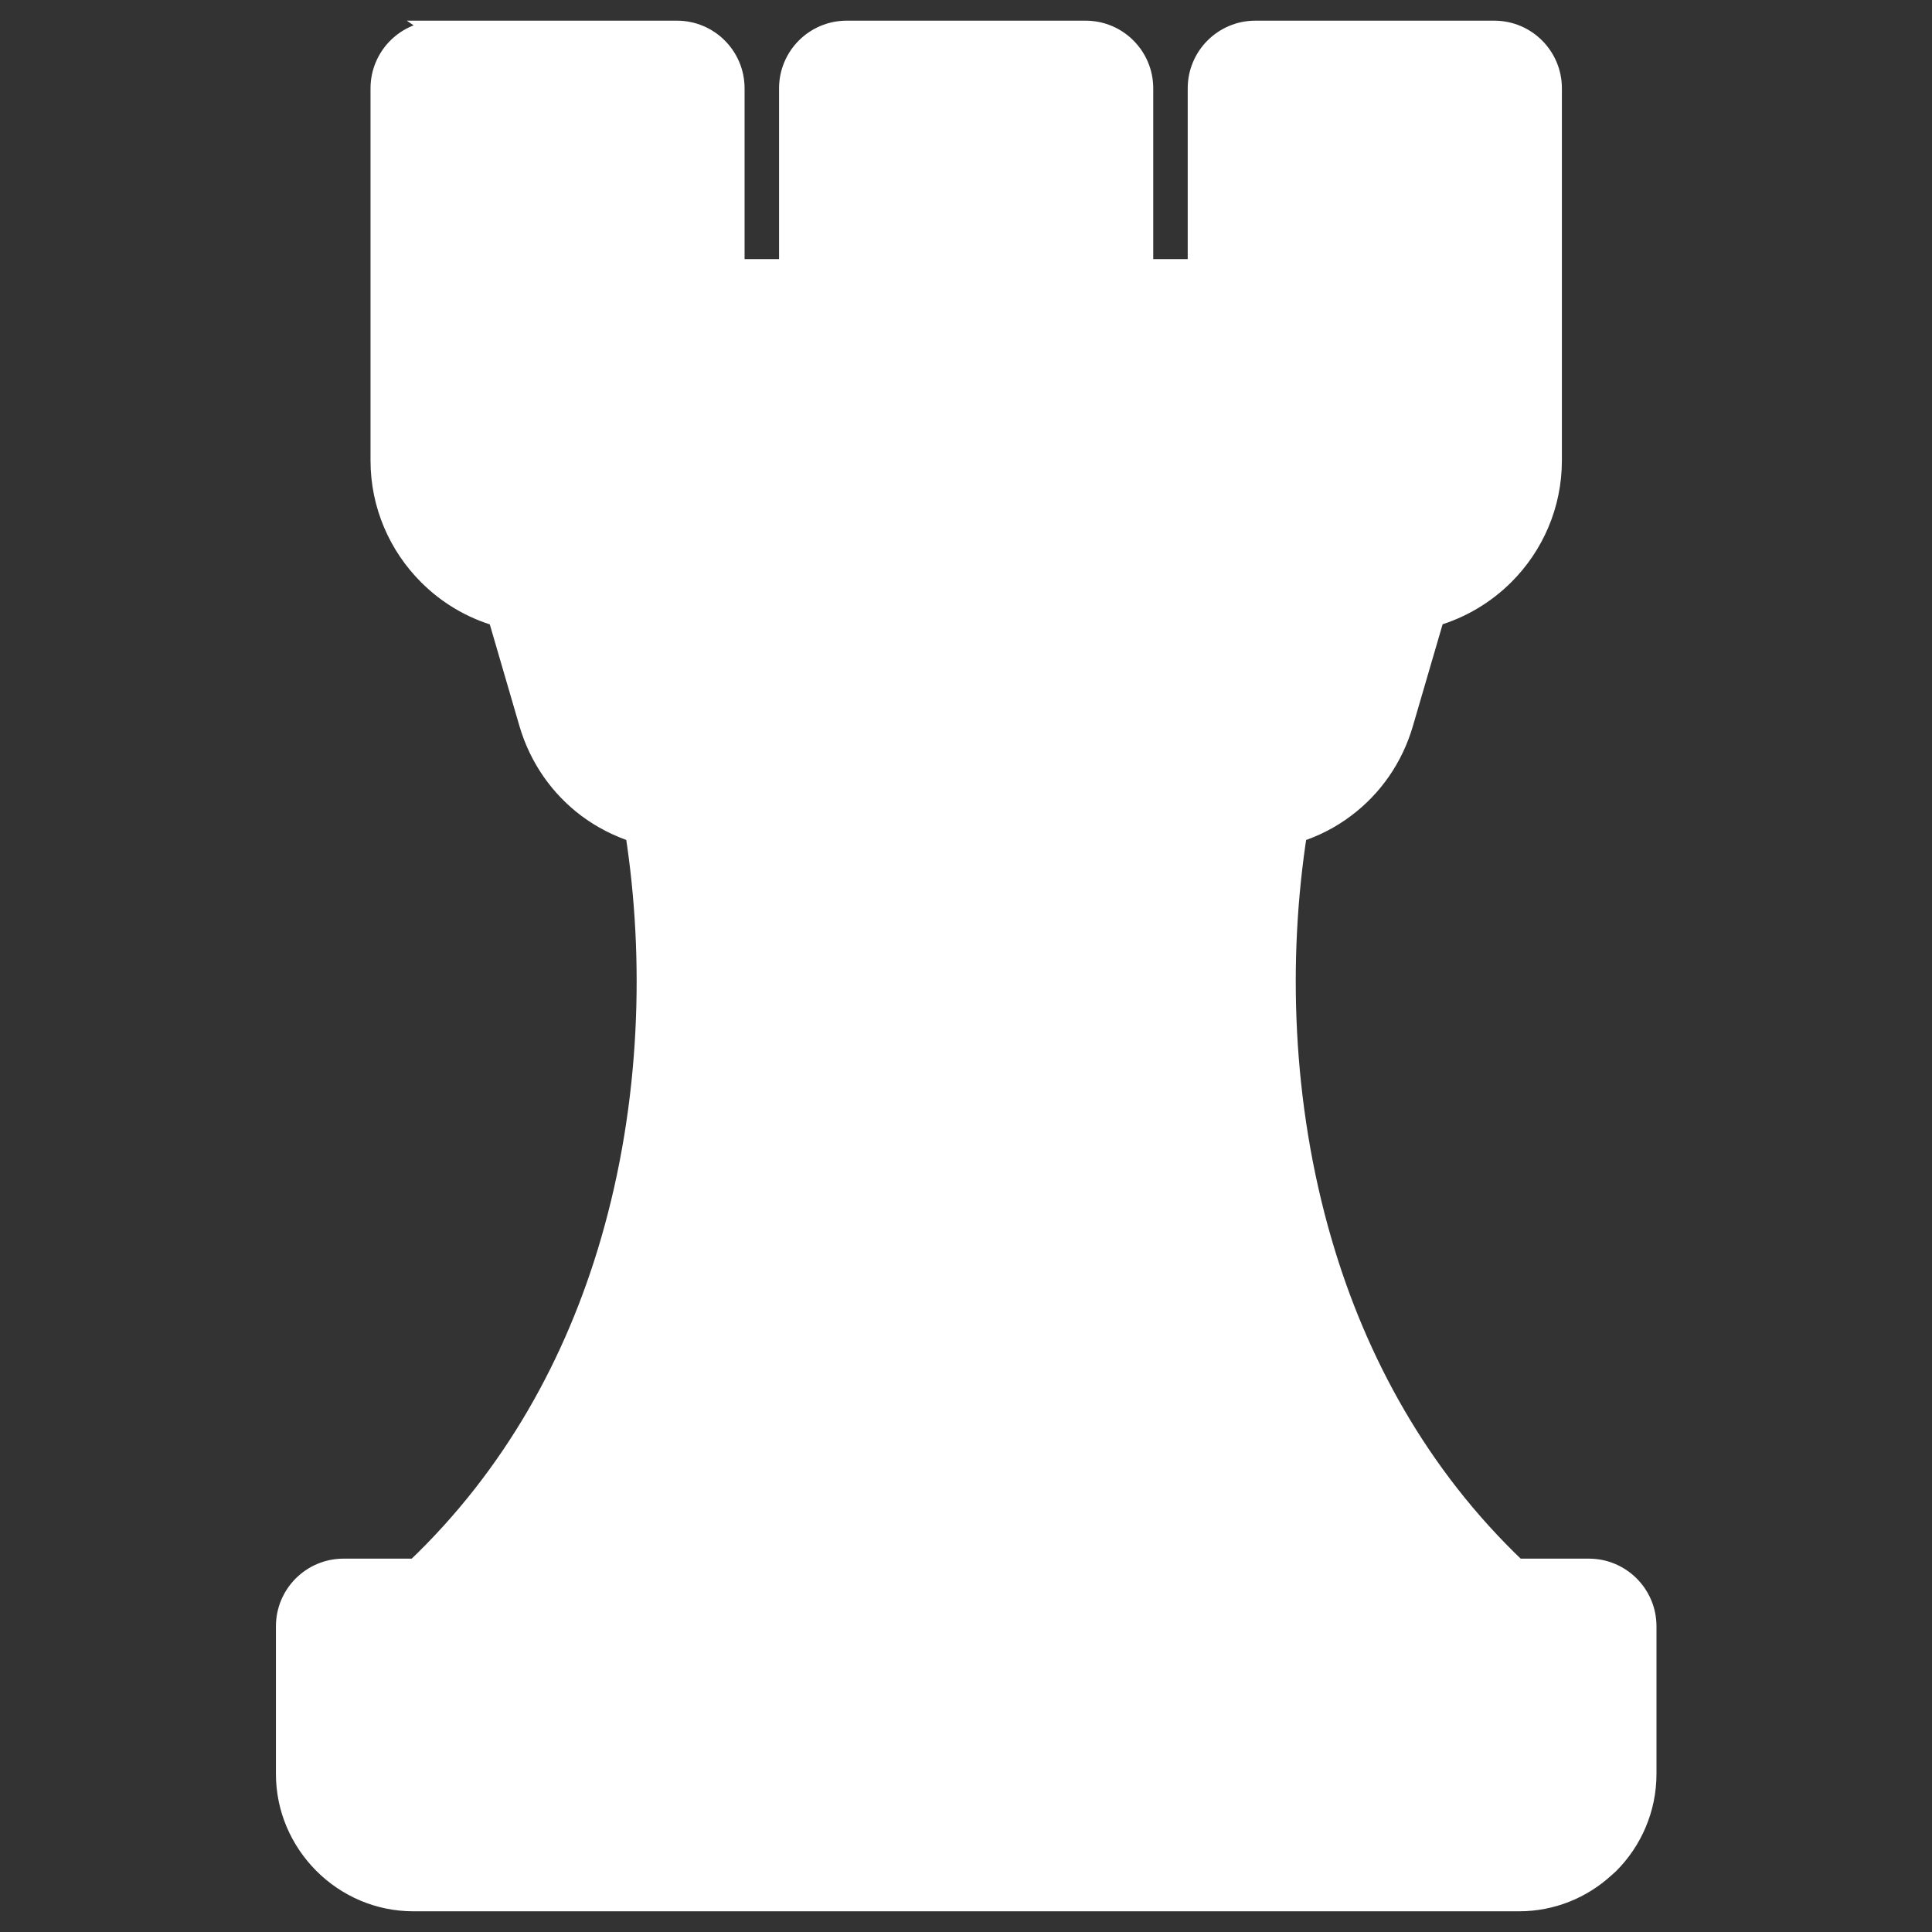
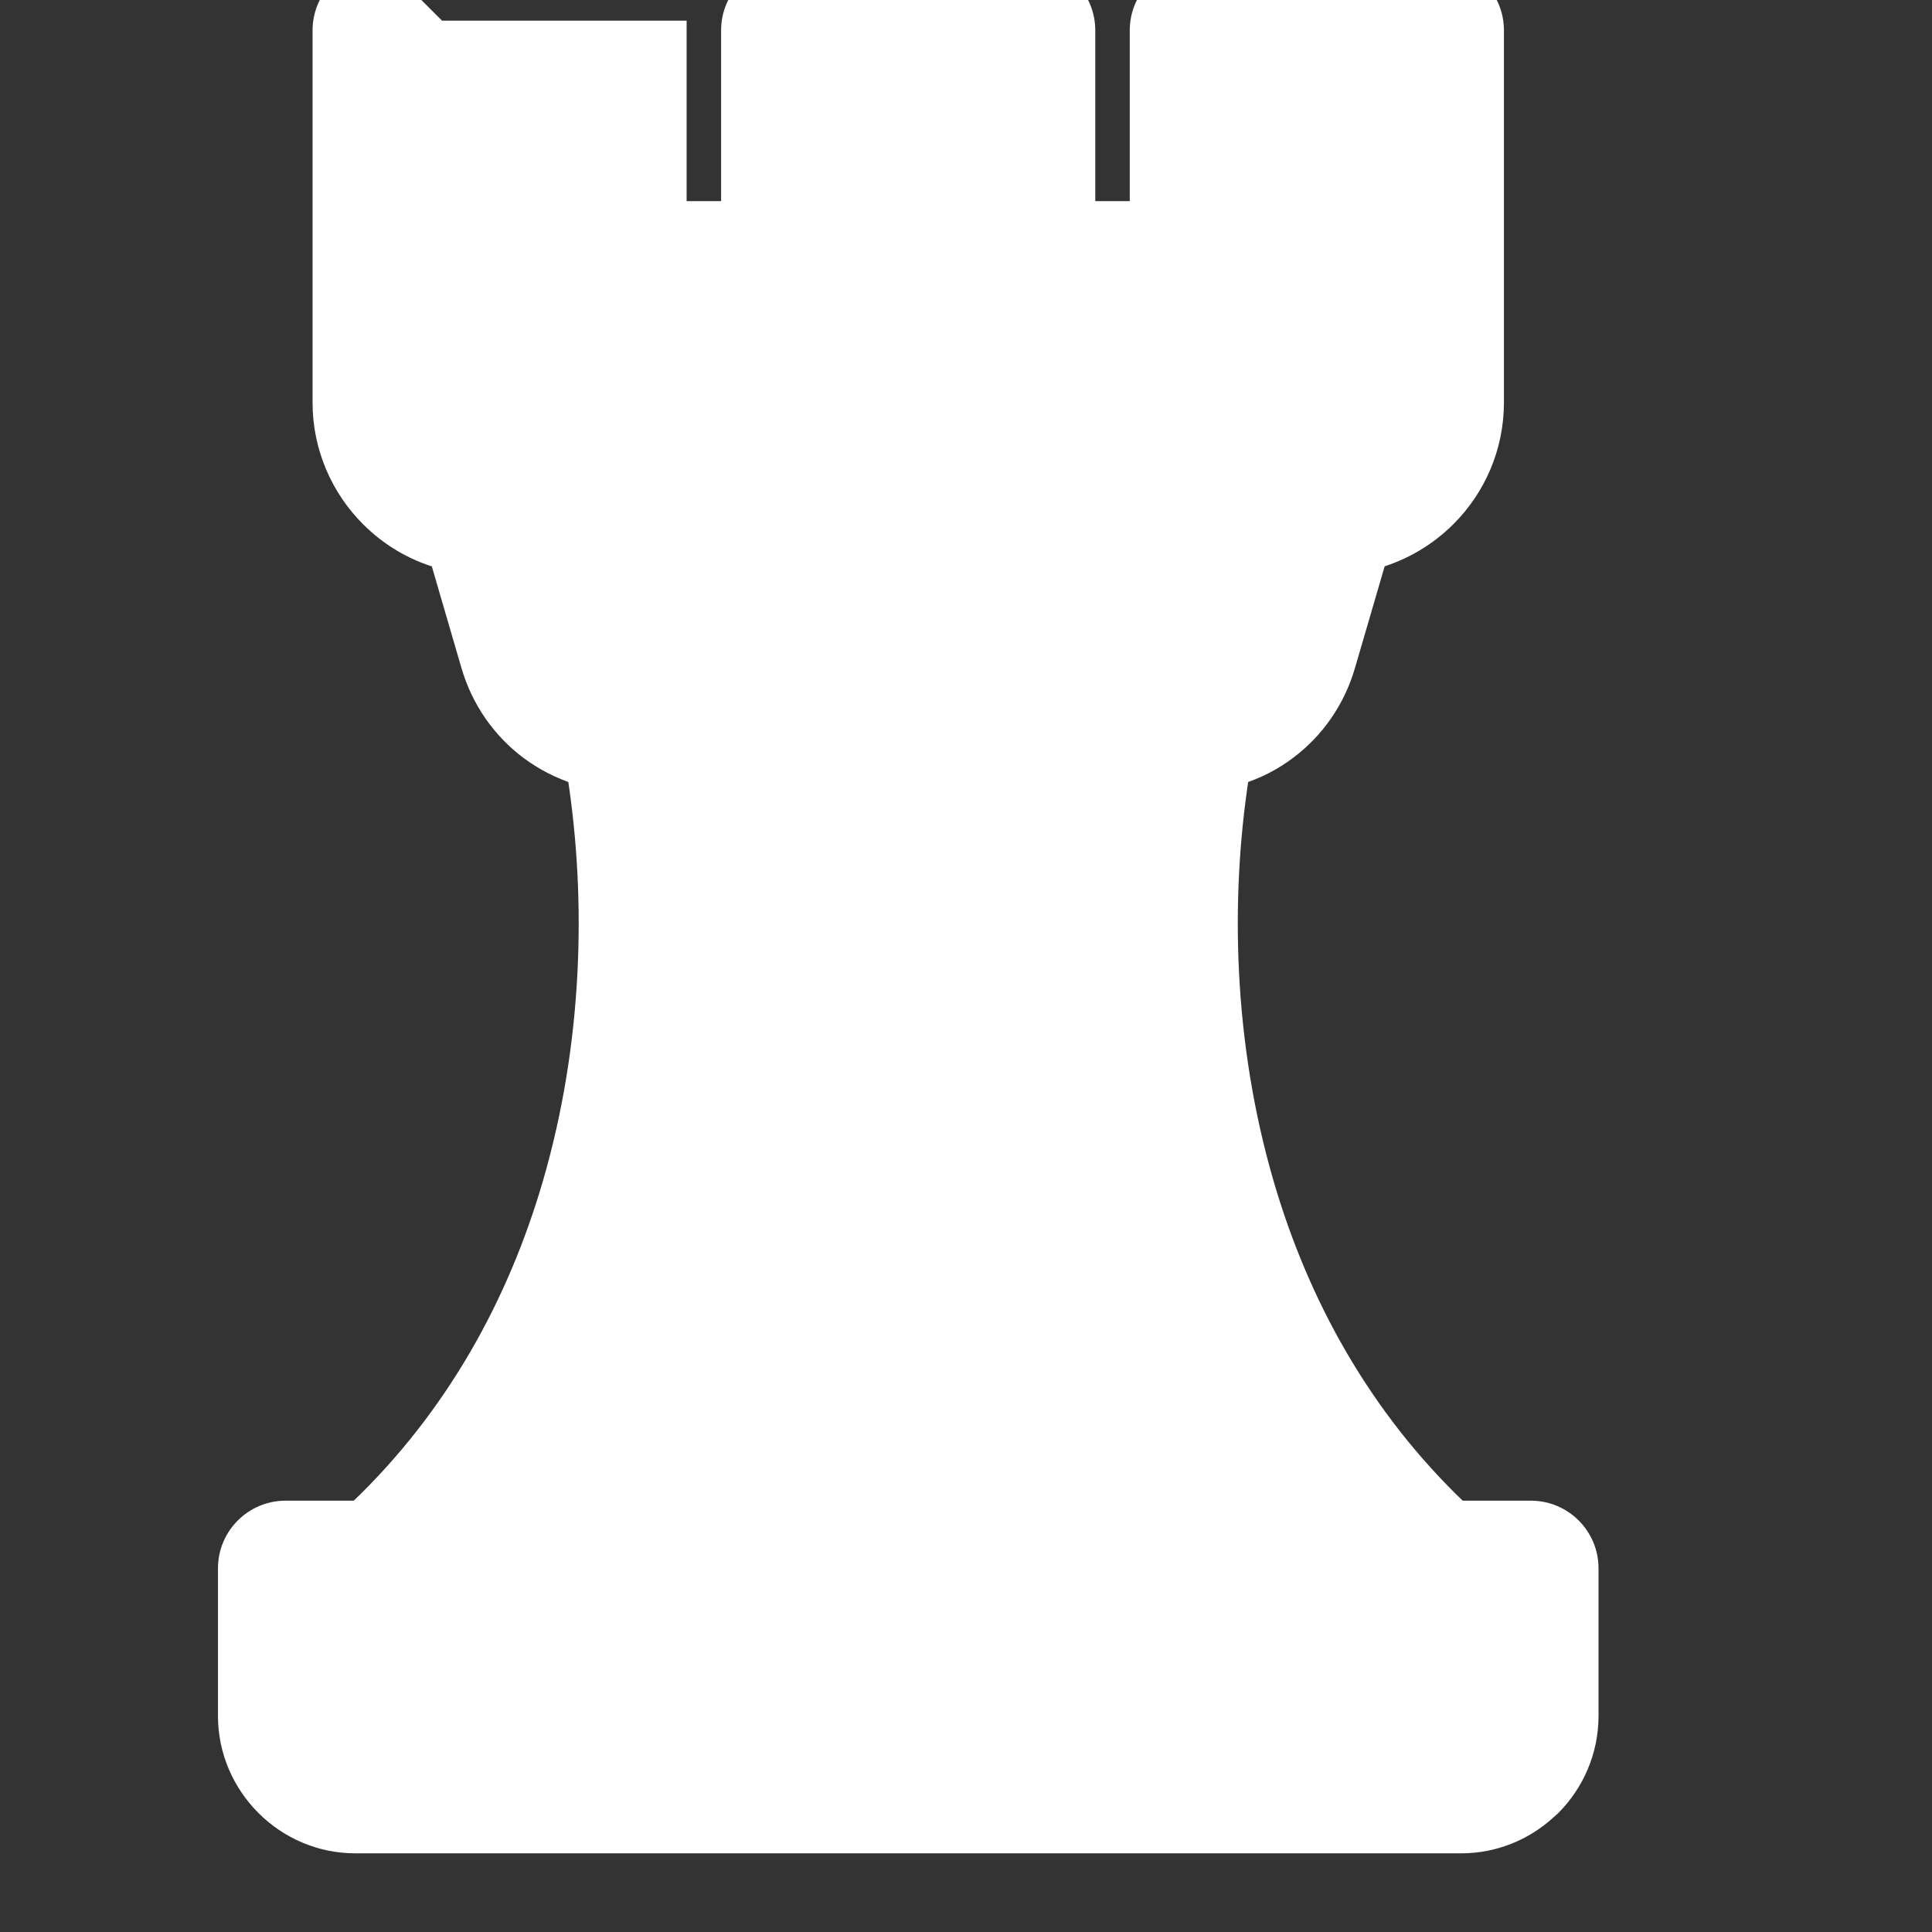
<svg xmlns="http://www.w3.org/2000/svg" viewBox="0 0 100 100" fill-rule="evenodd">
  <rect x="0" y="0" width="100" height="100" fill="#333333" stroke="none" />
-   <path d="m22.672 1.57h12.367c1.656 0 3 1.344 3 3v9.34h2.785v-9.34c0-1.656 1.344-3 3-3h12.367c1.656 0 3 1.344 3 3v9.34h2.785v-9.34c0-1.656 1.344-3 3-3h12.367c1.656 0 3 1.344 3 3v19.262c0 2.32-0.945 4.422-2.465 5.941-0.988 0.988-2.231 1.738-3.613 2.141l-1.613 5.523c-0.527 1.812-1.602 3.324-3.019 4.387-0.742 0.562-1.582 0.992-2.477 1.277-1.004 6.457-0.816 13.98 1.293 21.199 1.793 6.141 4.996 12.059 10.059 16.875h3.731c1.656 0 3 1.344 3 3v7.644c0 1.816-0.742 3.473-1.938 4.672l-0.227 0.203c-1.172 1.074-2.734 1.734-4.441 1.734h-57.242c-1.812 0-3.461-0.742-4.664-1.945-1.199-1.203-1.945-2.852-1.945-4.664v-7.644c0-1.656 1.344-3 3-3h3.731c5.062-4.816 8.266-10.734 10.059-16.875 2.109-7.219 2.297-14.738 1.293-21.199-0.895-0.289-1.73-0.719-2.477-1.277-1.414-1.062-2.488-2.57-3.019-4.375l-1.613-5.531c-1.383-0.398-2.621-1.145-3.613-2.141-1.52-1.52-2.465-3.629-2.465-5.941v-19.262c0-1.656 1.344-3 3-3z" fill="#ffffff" stroke-width="1" stroke="#ffffff" />
+   <path d="m22.672 1.57h12.367v9.34h2.785v-9.34c0-1.656 1.344-3 3-3h12.367c1.656 0 3 1.344 3 3v9.34h2.785v-9.34c0-1.656 1.344-3 3-3h12.367c1.656 0 3 1.344 3 3v19.262c0 2.32-0.945 4.422-2.465 5.941-0.988 0.988-2.231 1.738-3.613 2.141l-1.613 5.523c-0.527 1.812-1.602 3.324-3.019 4.387-0.742 0.562-1.582 0.992-2.477 1.277-1.004 6.457-0.816 13.98 1.293 21.199 1.793 6.141 4.996 12.059 10.059 16.875h3.731c1.656 0 3 1.344 3 3v7.644c0 1.816-0.742 3.473-1.938 4.672l-0.227 0.203c-1.172 1.074-2.734 1.734-4.441 1.734h-57.242c-1.812 0-3.461-0.742-4.664-1.945-1.199-1.203-1.945-2.852-1.945-4.664v-7.644c0-1.656 1.344-3 3-3h3.731c5.062-4.816 8.266-10.734 10.059-16.875 2.109-7.219 2.297-14.738 1.293-21.199-0.895-0.289-1.73-0.719-2.477-1.277-1.414-1.062-2.488-2.57-3.019-4.375l-1.613-5.531c-1.383-0.398-2.621-1.145-3.613-2.141-1.52-1.52-2.465-3.629-2.465-5.941v-19.262c0-1.656 1.344-3 3-3z" fill="#ffffff" stroke-width="1" stroke="#ffffff" />
</svg>